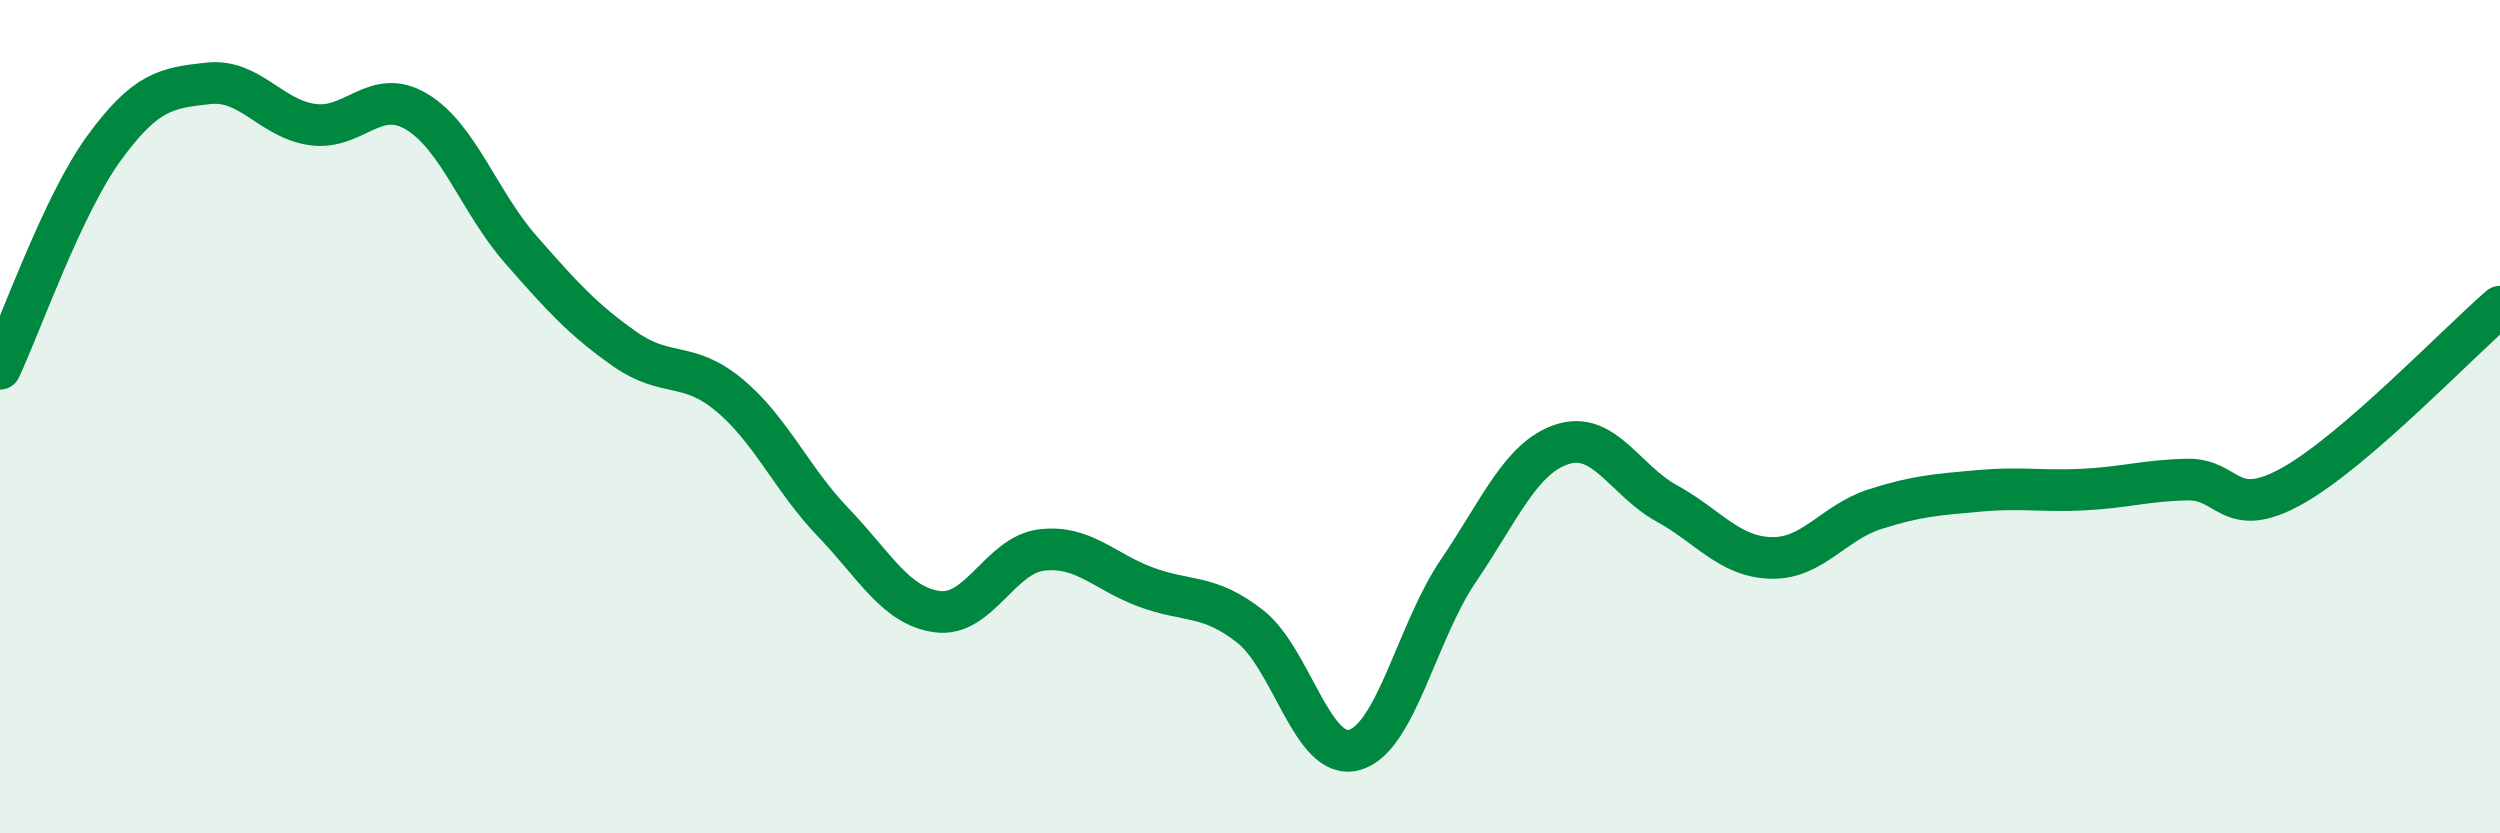
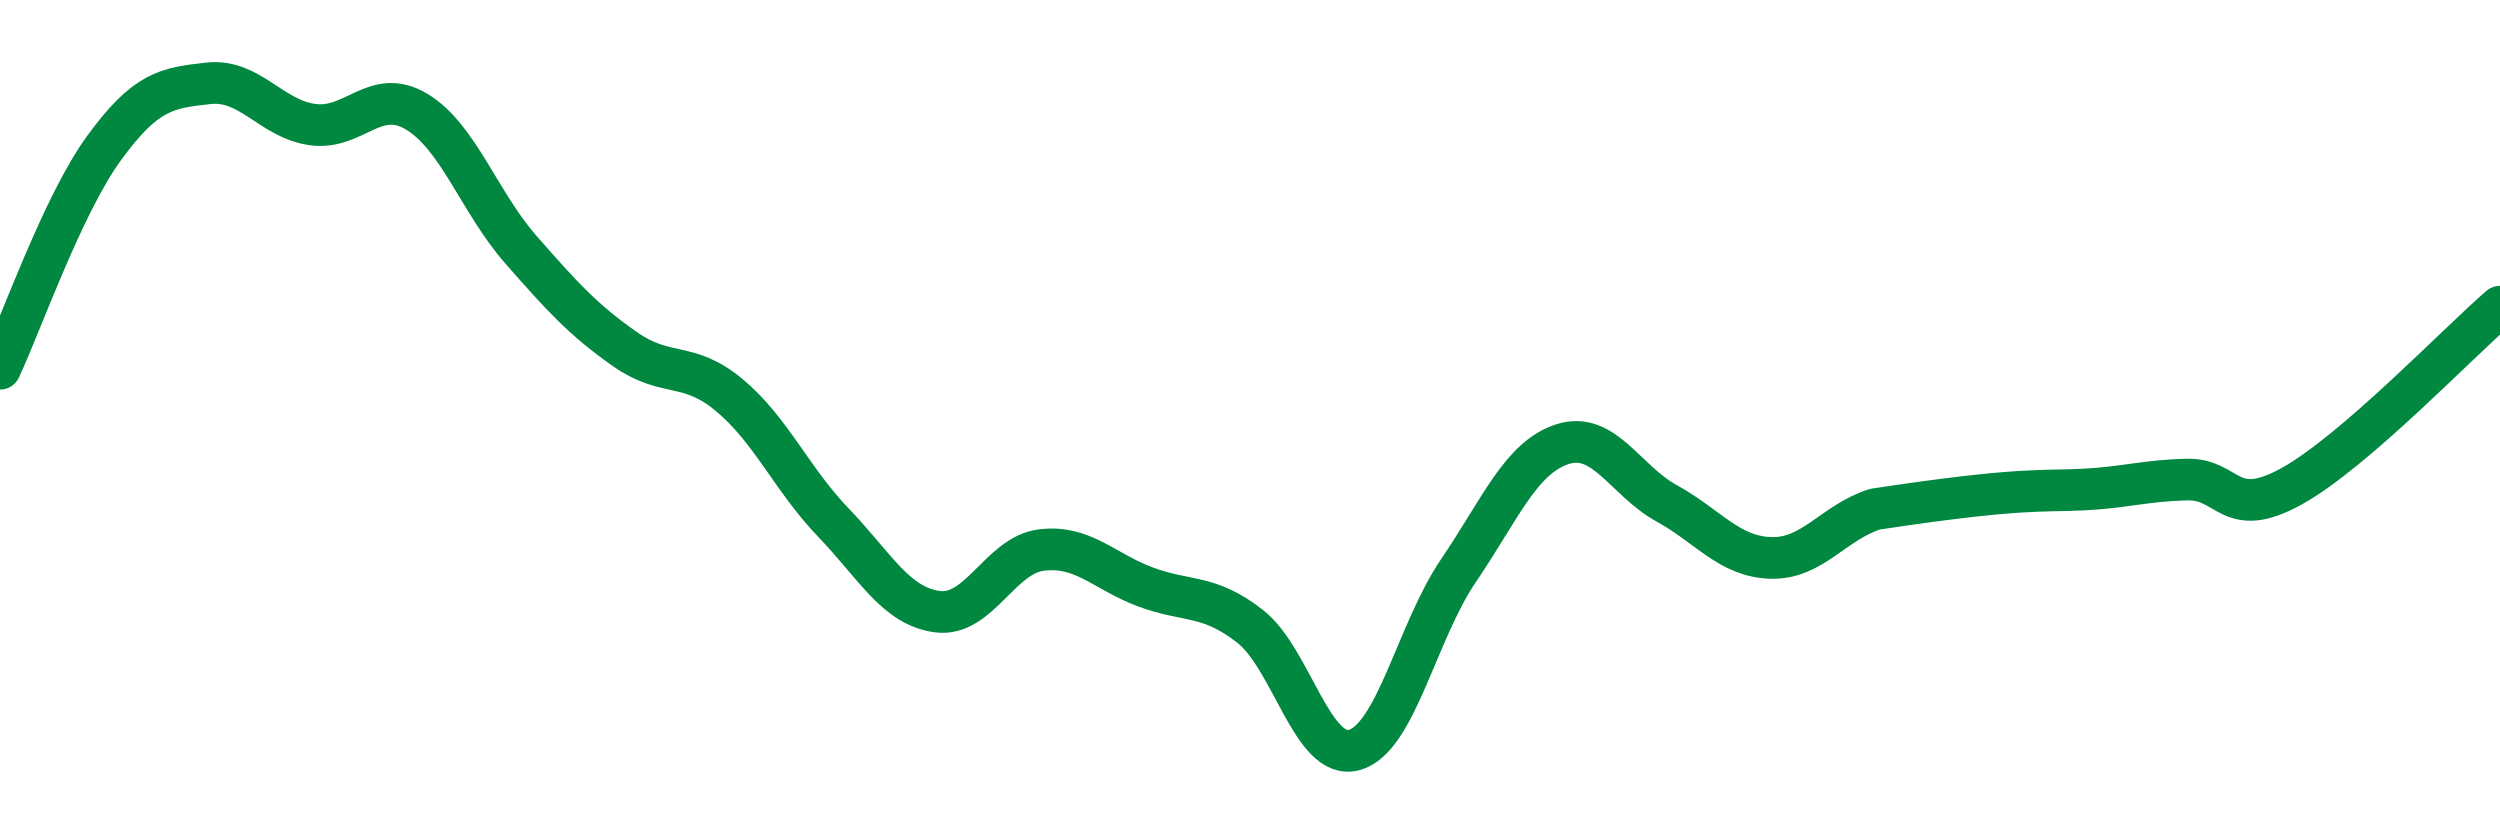
<svg xmlns="http://www.w3.org/2000/svg" width="60" height="20" viewBox="0 0 60 20">
-   <path d="M 0,8.85 C 0.5,7.79 1.5,4.92 2.5,3.55 C 3.5,2.18 4,2.11 5,2 C 6,1.89 6.5,2.85 7.5,2.99 C 8.5,3.13 9,2.08 10,2.68 C 11,3.28 11.5,4.85 12.5,5.99 C 13.5,7.13 14,7.68 15,8.38 C 16,9.08 16.5,8.65 17.5,9.48 C 18.5,10.31 19,11.5 20,12.54 C 21,13.58 21.5,14.55 22.5,14.68 C 23.5,14.81 24,13.32 25,13.2 C 26,13.08 26.5,13.72 27.5,14.09 C 28.5,14.46 29,14.25 30,15.03 C 31,15.81 31.5,18.27 32.5,18 C 33.5,17.73 34,15.17 35,13.7 C 36,12.23 36.5,10.98 37.5,10.66 C 38.5,10.34 39,11.53 40,12.08 C 41,12.63 41.5,13.36 42.5,13.39 C 43.5,13.42 44,12.54 45,12.22 C 46,11.9 46.5,11.87 47.5,11.78 C 48.5,11.69 49,11.8 50,11.75 C 51,11.7 51.5,11.53 52.5,11.51 C 53.5,11.49 53.5,12.5 55,11.67 C 56.5,10.84 59,8.22 60,7.36L60 20L0 20Z" fill="#008740" opacity="0.1" stroke-linecap="round" stroke-linejoin="round" />
-   <path d="M 0,8.85 C 0.5,7.79 1.5,4.92 2.5,3.55 C 3.5,2.18 4,2.11 5,2 C 6,1.89 6.5,2.85 7.5,2.99 C 8.5,3.13 9,2.08 10,2.68 C 11,3.28 11.5,4.85 12.5,5.99 C 13.5,7.13 14,7.68 15,8.38 C 16,9.08 16.5,8.65 17.5,9.48 C 18.5,10.31 19,11.5 20,12.54 C 21,13.58 21.5,14.55 22.5,14.68 C 23.5,14.81 24,13.32 25,13.2 C 26,13.08 26.5,13.72 27.5,14.09 C 28.5,14.46 29,14.25 30,15.03 C 31,15.81 31.5,18.27 32.5,18 C 33.5,17.73 34,15.17 35,13.7 C 36,12.23 36.5,10.98 37.5,10.66 C 38.5,10.34 39,11.53 40,12.08 C 41,12.63 41.5,13.36 42.5,13.39 C 43.5,13.42 44,12.54 45,12.22 C 46,11.9 46.5,11.87 47.5,11.78 C 48.5,11.69 49,11.8 50,11.75 C 51,11.7 51.5,11.53 52.5,11.51 C 53.5,11.49 53.5,12.5 55,11.67 C 56.5,10.84 59,8.22 60,7.36" stroke="#008740" stroke-width="1" fill="none" stroke-linecap="round" stroke-linejoin="round" />
+   <path d="M 0,8.85 C 0.5,7.79 1.5,4.92 2.5,3.55 C 3.5,2.18 4,2.11 5,2 C 6,1.89 6.5,2.85 7.5,2.99 C 8.5,3.13 9,2.08 10,2.68 C 11,3.28 11.5,4.85 12.5,5.99 C 13.5,7.13 14,7.68 15,8.38 C 16,9.08 16.5,8.65 17.5,9.48 C 18.5,10.31 19,11.5 20,12.54 C 21,13.58 21.5,14.55 22.5,14.68 C 23.5,14.81 24,13.32 25,13.2 C 26,13.08 26.5,13.72 27.5,14.09 C 28.5,14.46 29,14.25 30,15.03 C 31,15.81 31.5,18.27 32.5,18 C 33.5,17.73 34,15.17 35,13.7 C 36,12.23 36.5,10.98 37.5,10.66 C 38.5,10.34 39,11.53 40,12.08 C 41,12.63 41.5,13.36 42.5,13.39 C 43.5,13.42 44,12.54 45,12.22 C 48.5,11.69 49,11.8 50,11.75 C 51,11.7 51.5,11.53 52.5,11.51 C 53.5,11.49 53.5,12.5 55,11.67 C 56.5,10.84 59,8.22 60,7.36" stroke="#008740" stroke-width="1" fill="none" stroke-linecap="round" stroke-linejoin="round" />
</svg>